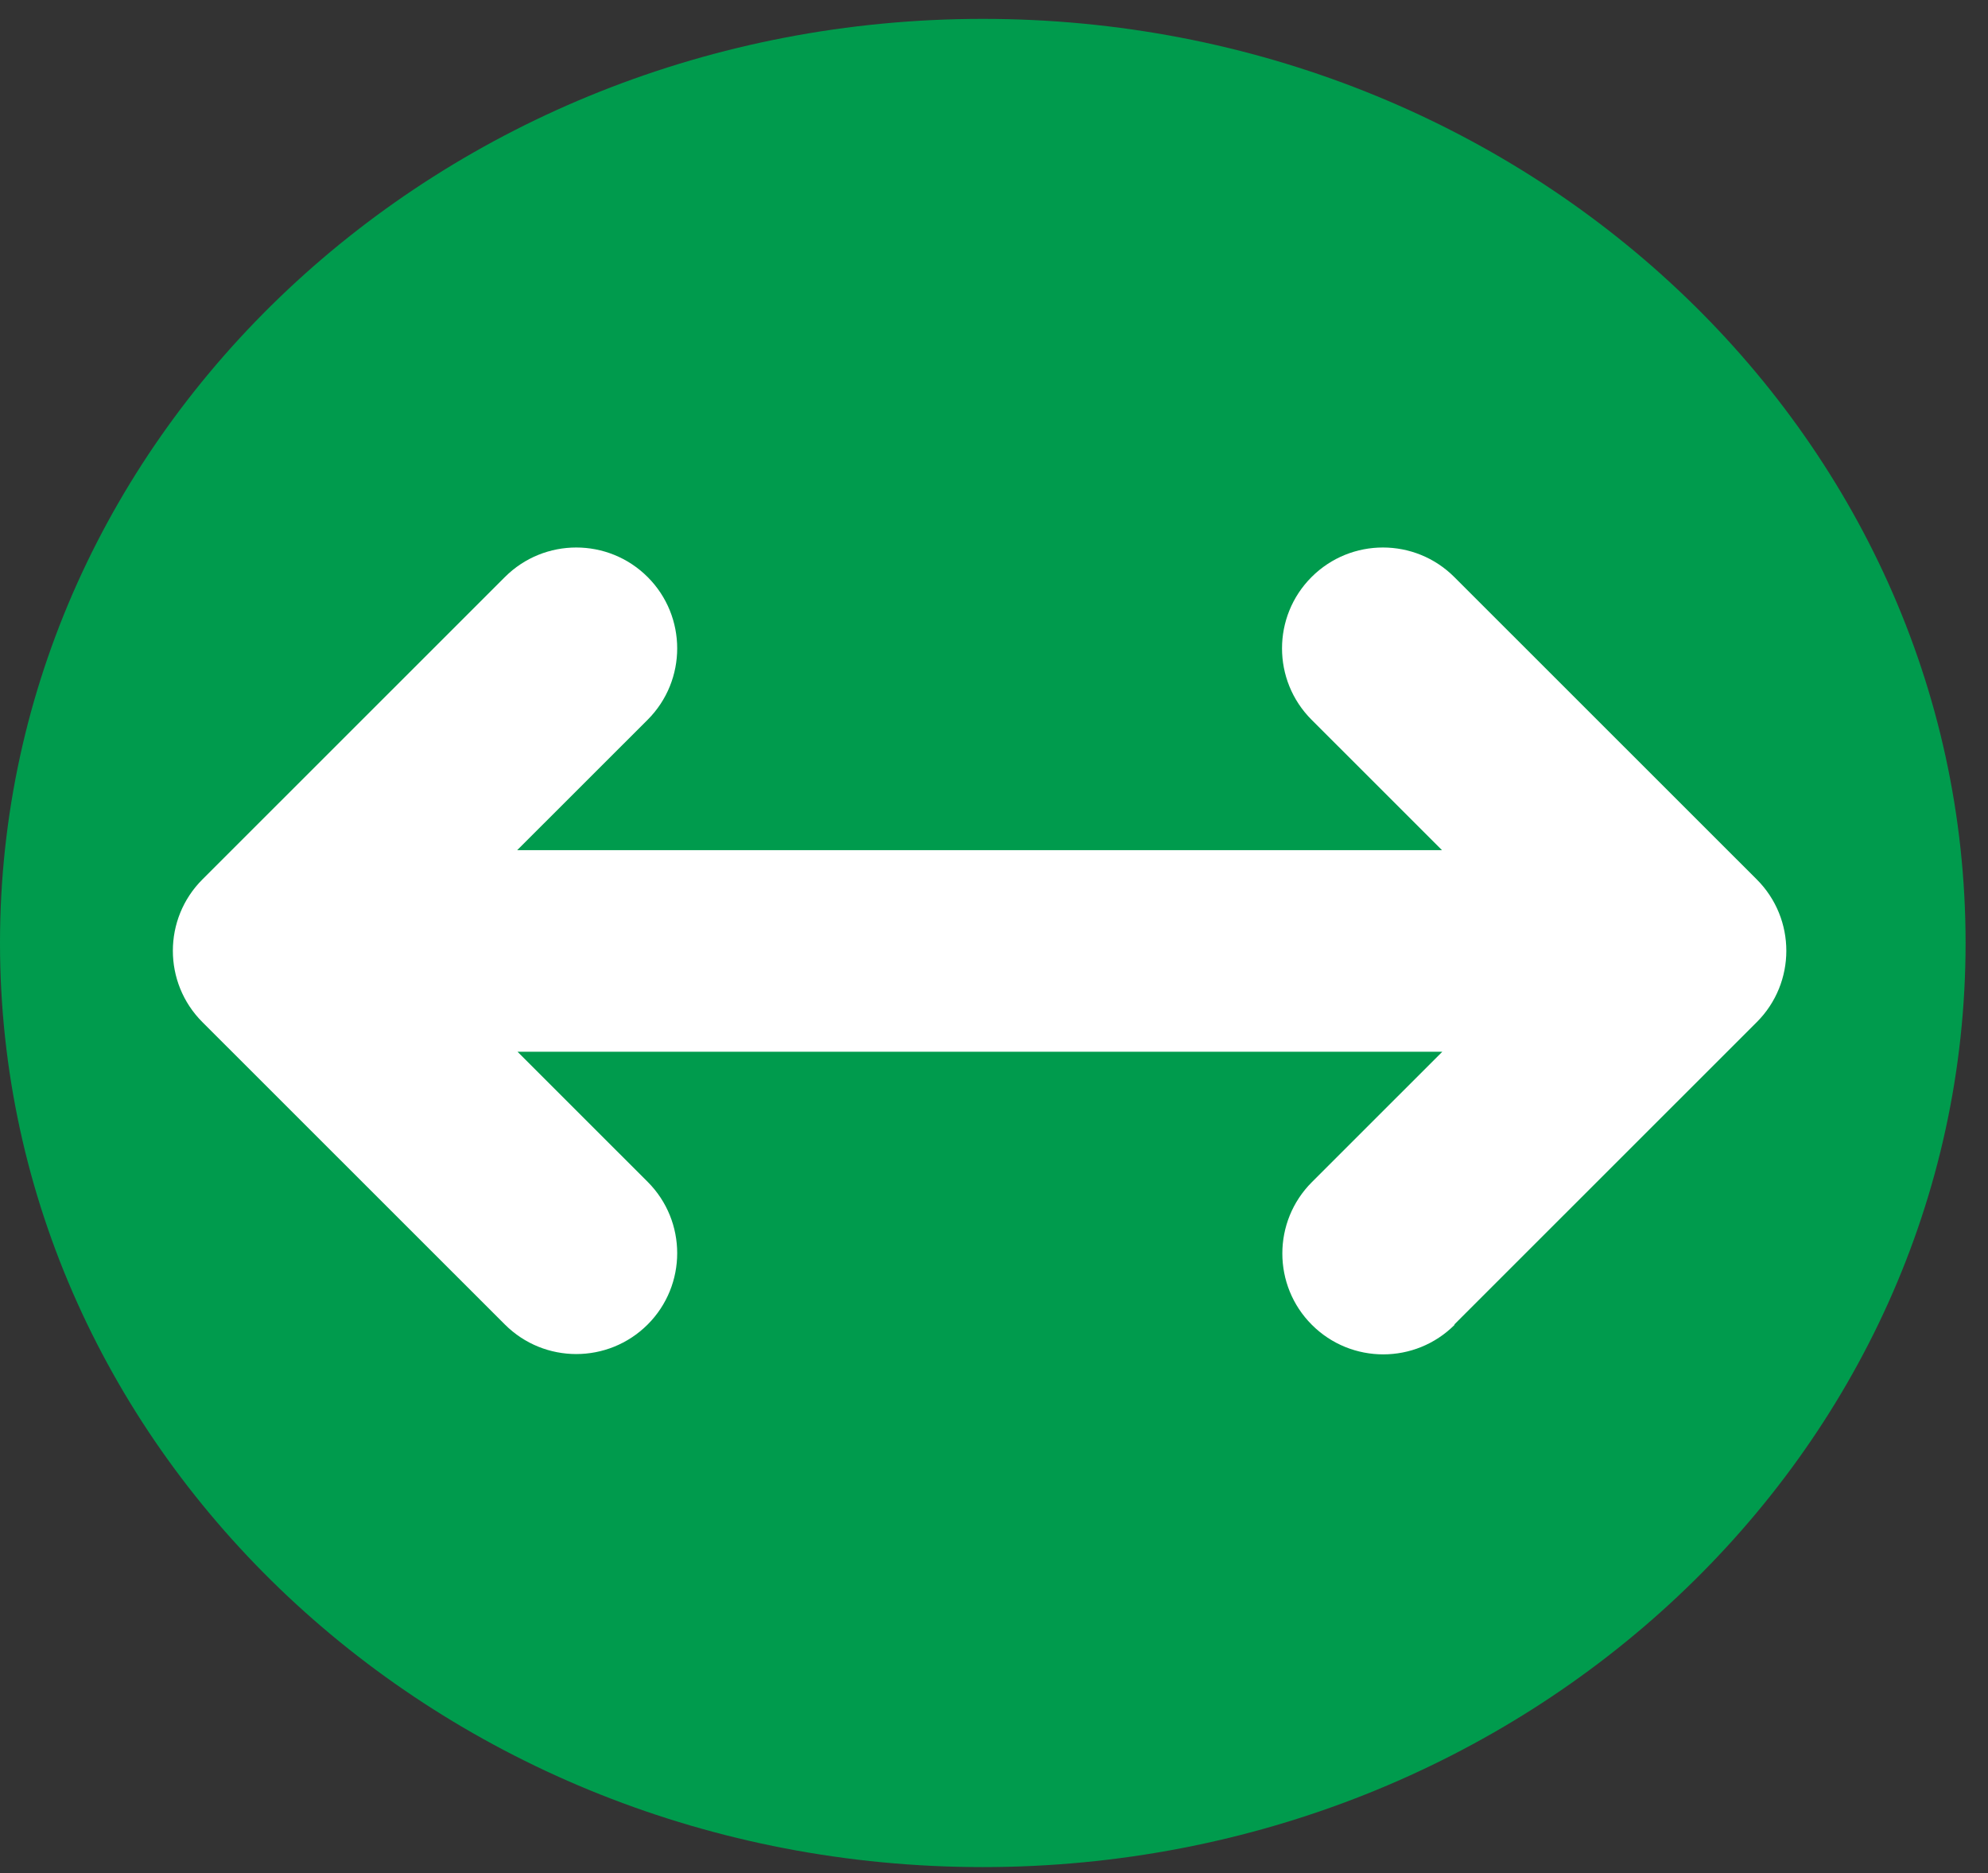
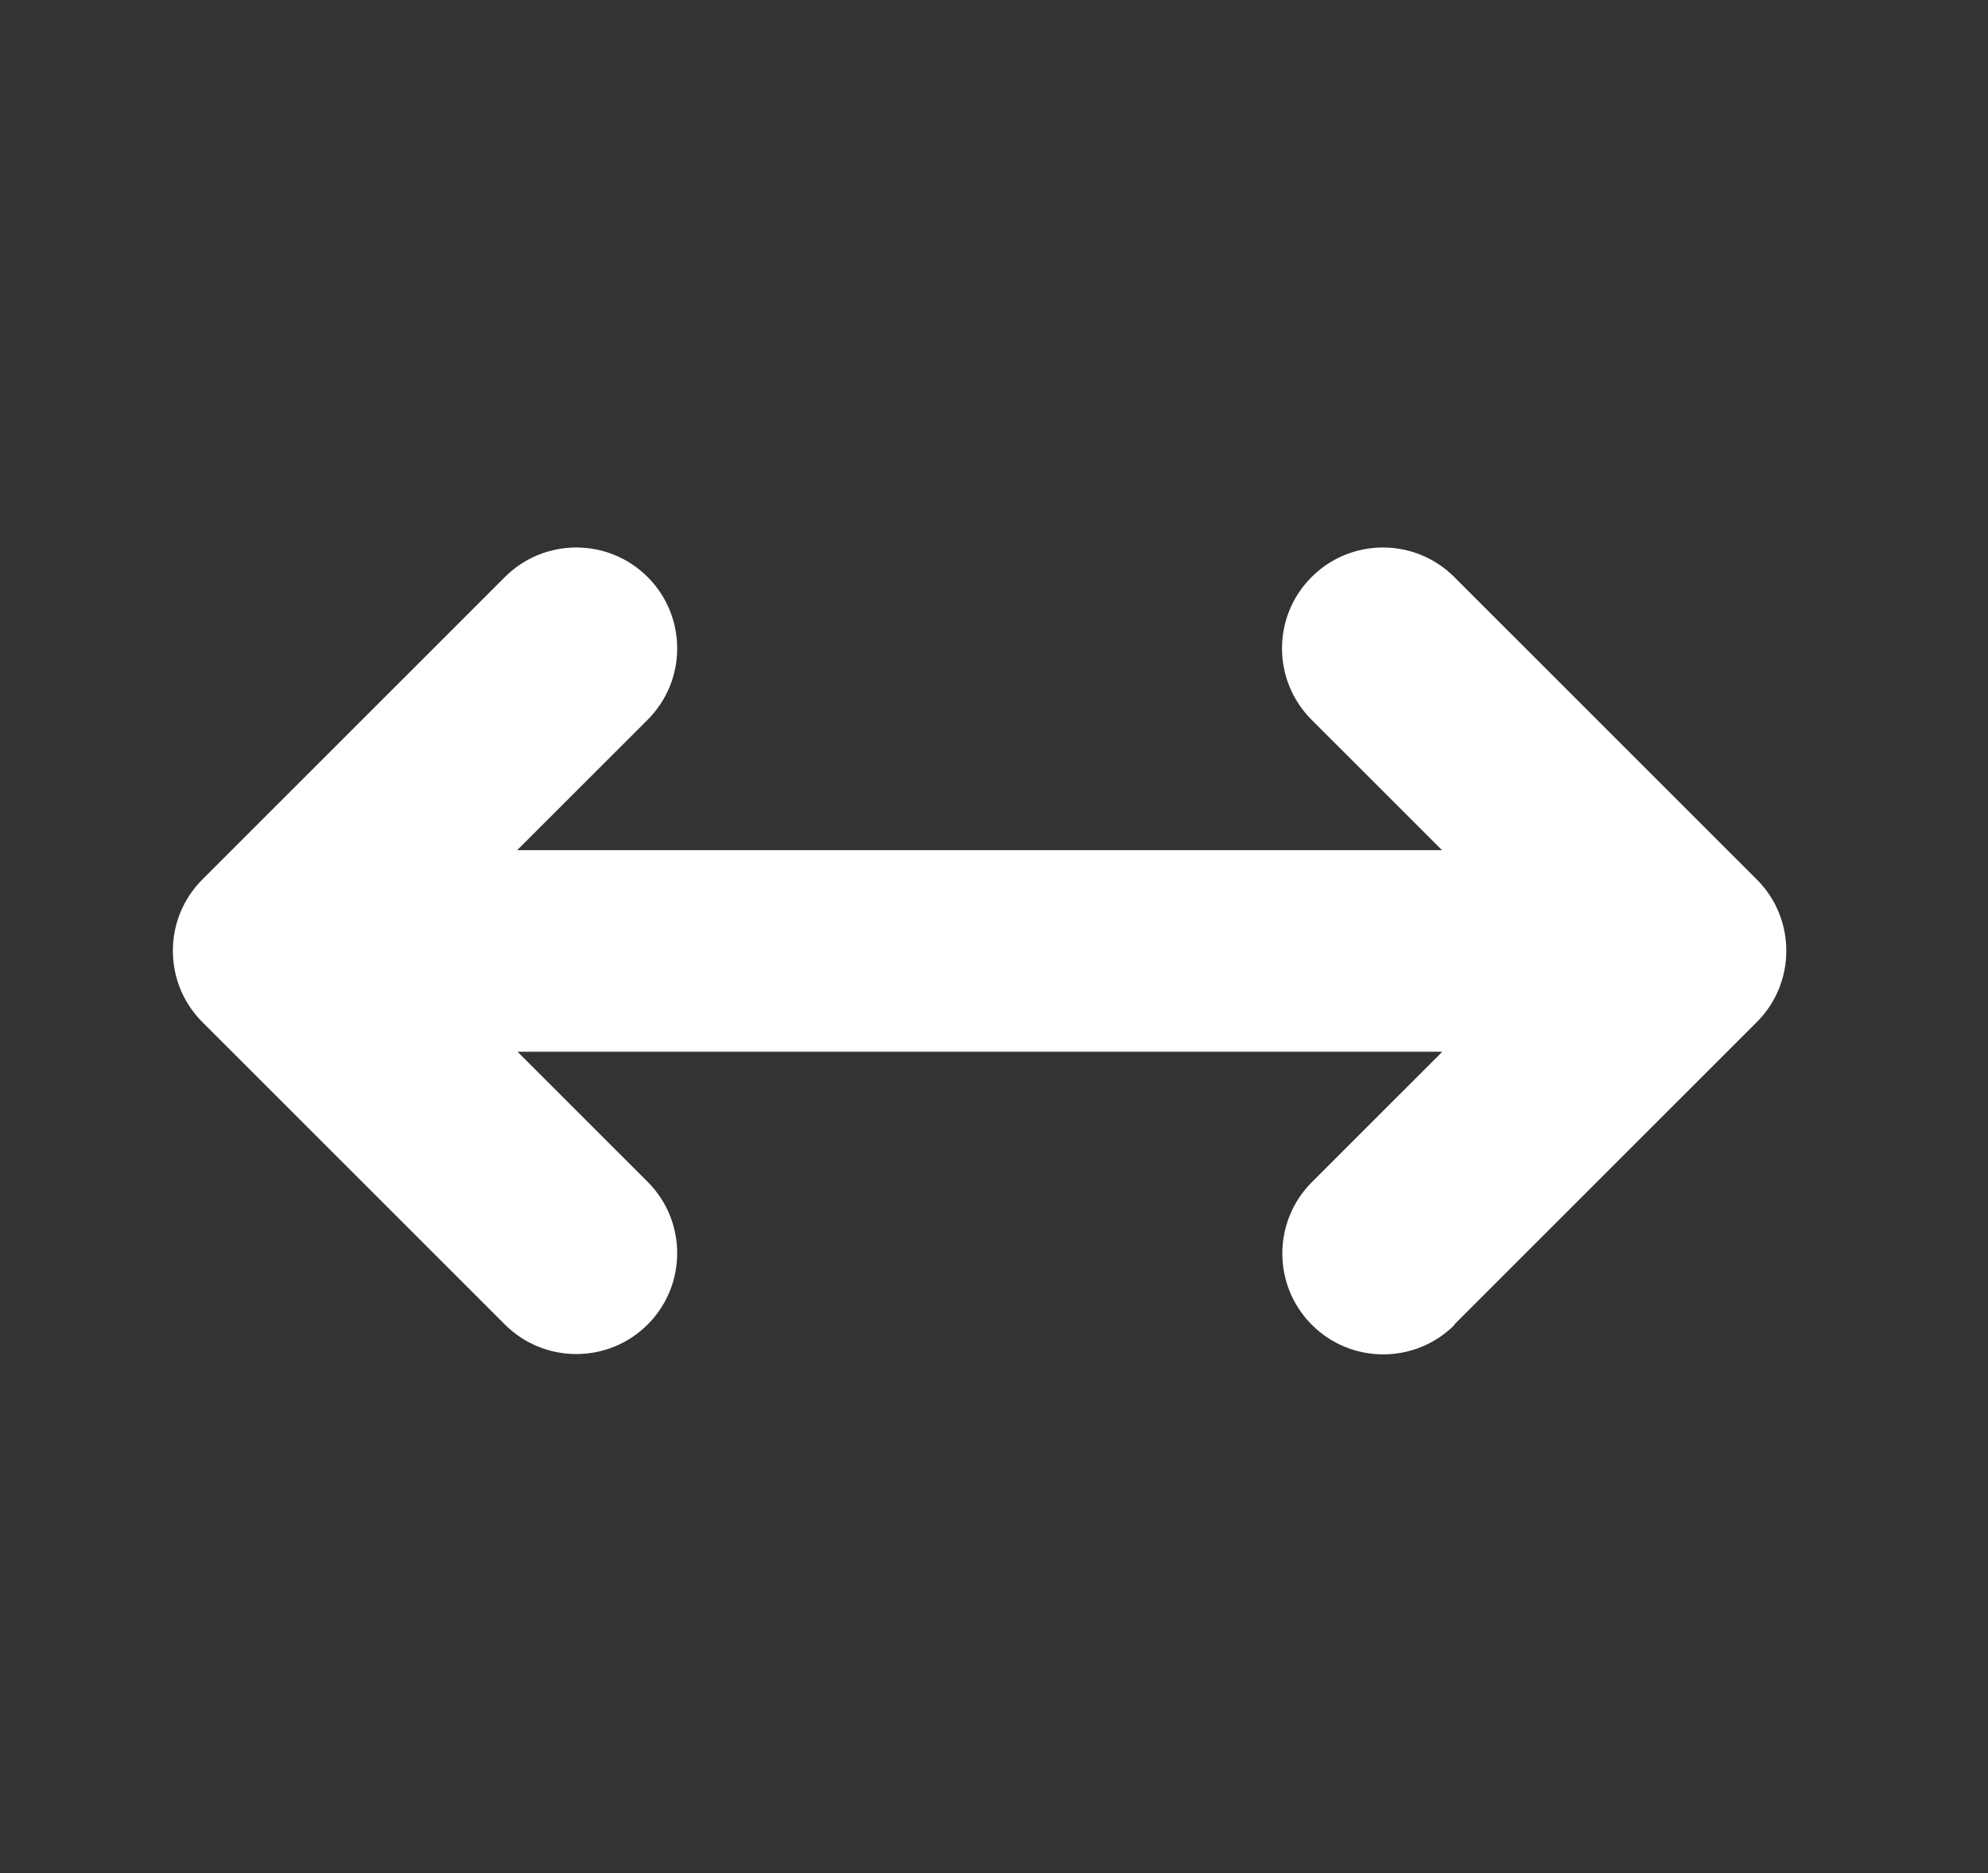
<svg xmlns="http://www.w3.org/2000/svg" width="69" height="65" viewBox="0 0 69 65" fill="none">
  <rect x="0" y="0" width="69" height="65" fill="#333333" stroke="none" />
-   <path d="M68.222 32.724C68.222 50.435 52.95 64.793 34.111 64.793C15.272 64.793 0 50.435 0 32.724C0 15.013 15.272 0.655 34.111 0.655C52.95 0.655 68.222 15.013 68.222 32.724Z" fill="#009B4D" />
  <path d="M50.476 45.964L60.975 35.47C62.342 34.104 62.342 31.885 60.975 30.519L50.476 20.025C49.109 18.658 46.889 18.658 45.522 20.025C44.155 21.391 44.155 23.61 45.522 24.977L50.049 29.502H17.951L22.479 24.977C23.846 23.61 23.846 21.391 22.479 20.025C21.111 18.658 18.891 18.658 17.524 20.025L7.025 30.519C5.658 31.885 5.658 34.104 7.025 35.47L17.524 45.964C18.891 47.331 21.111 47.331 22.479 45.964C23.846 44.598 23.846 42.379 22.479 41.013L17.962 36.498H50.06L45.533 41.023C44.166 42.39 44.166 44.609 45.533 45.975C46.9 47.342 49.12 47.342 50.487 45.975L50.476 45.964Z" fill="white" />
</svg>